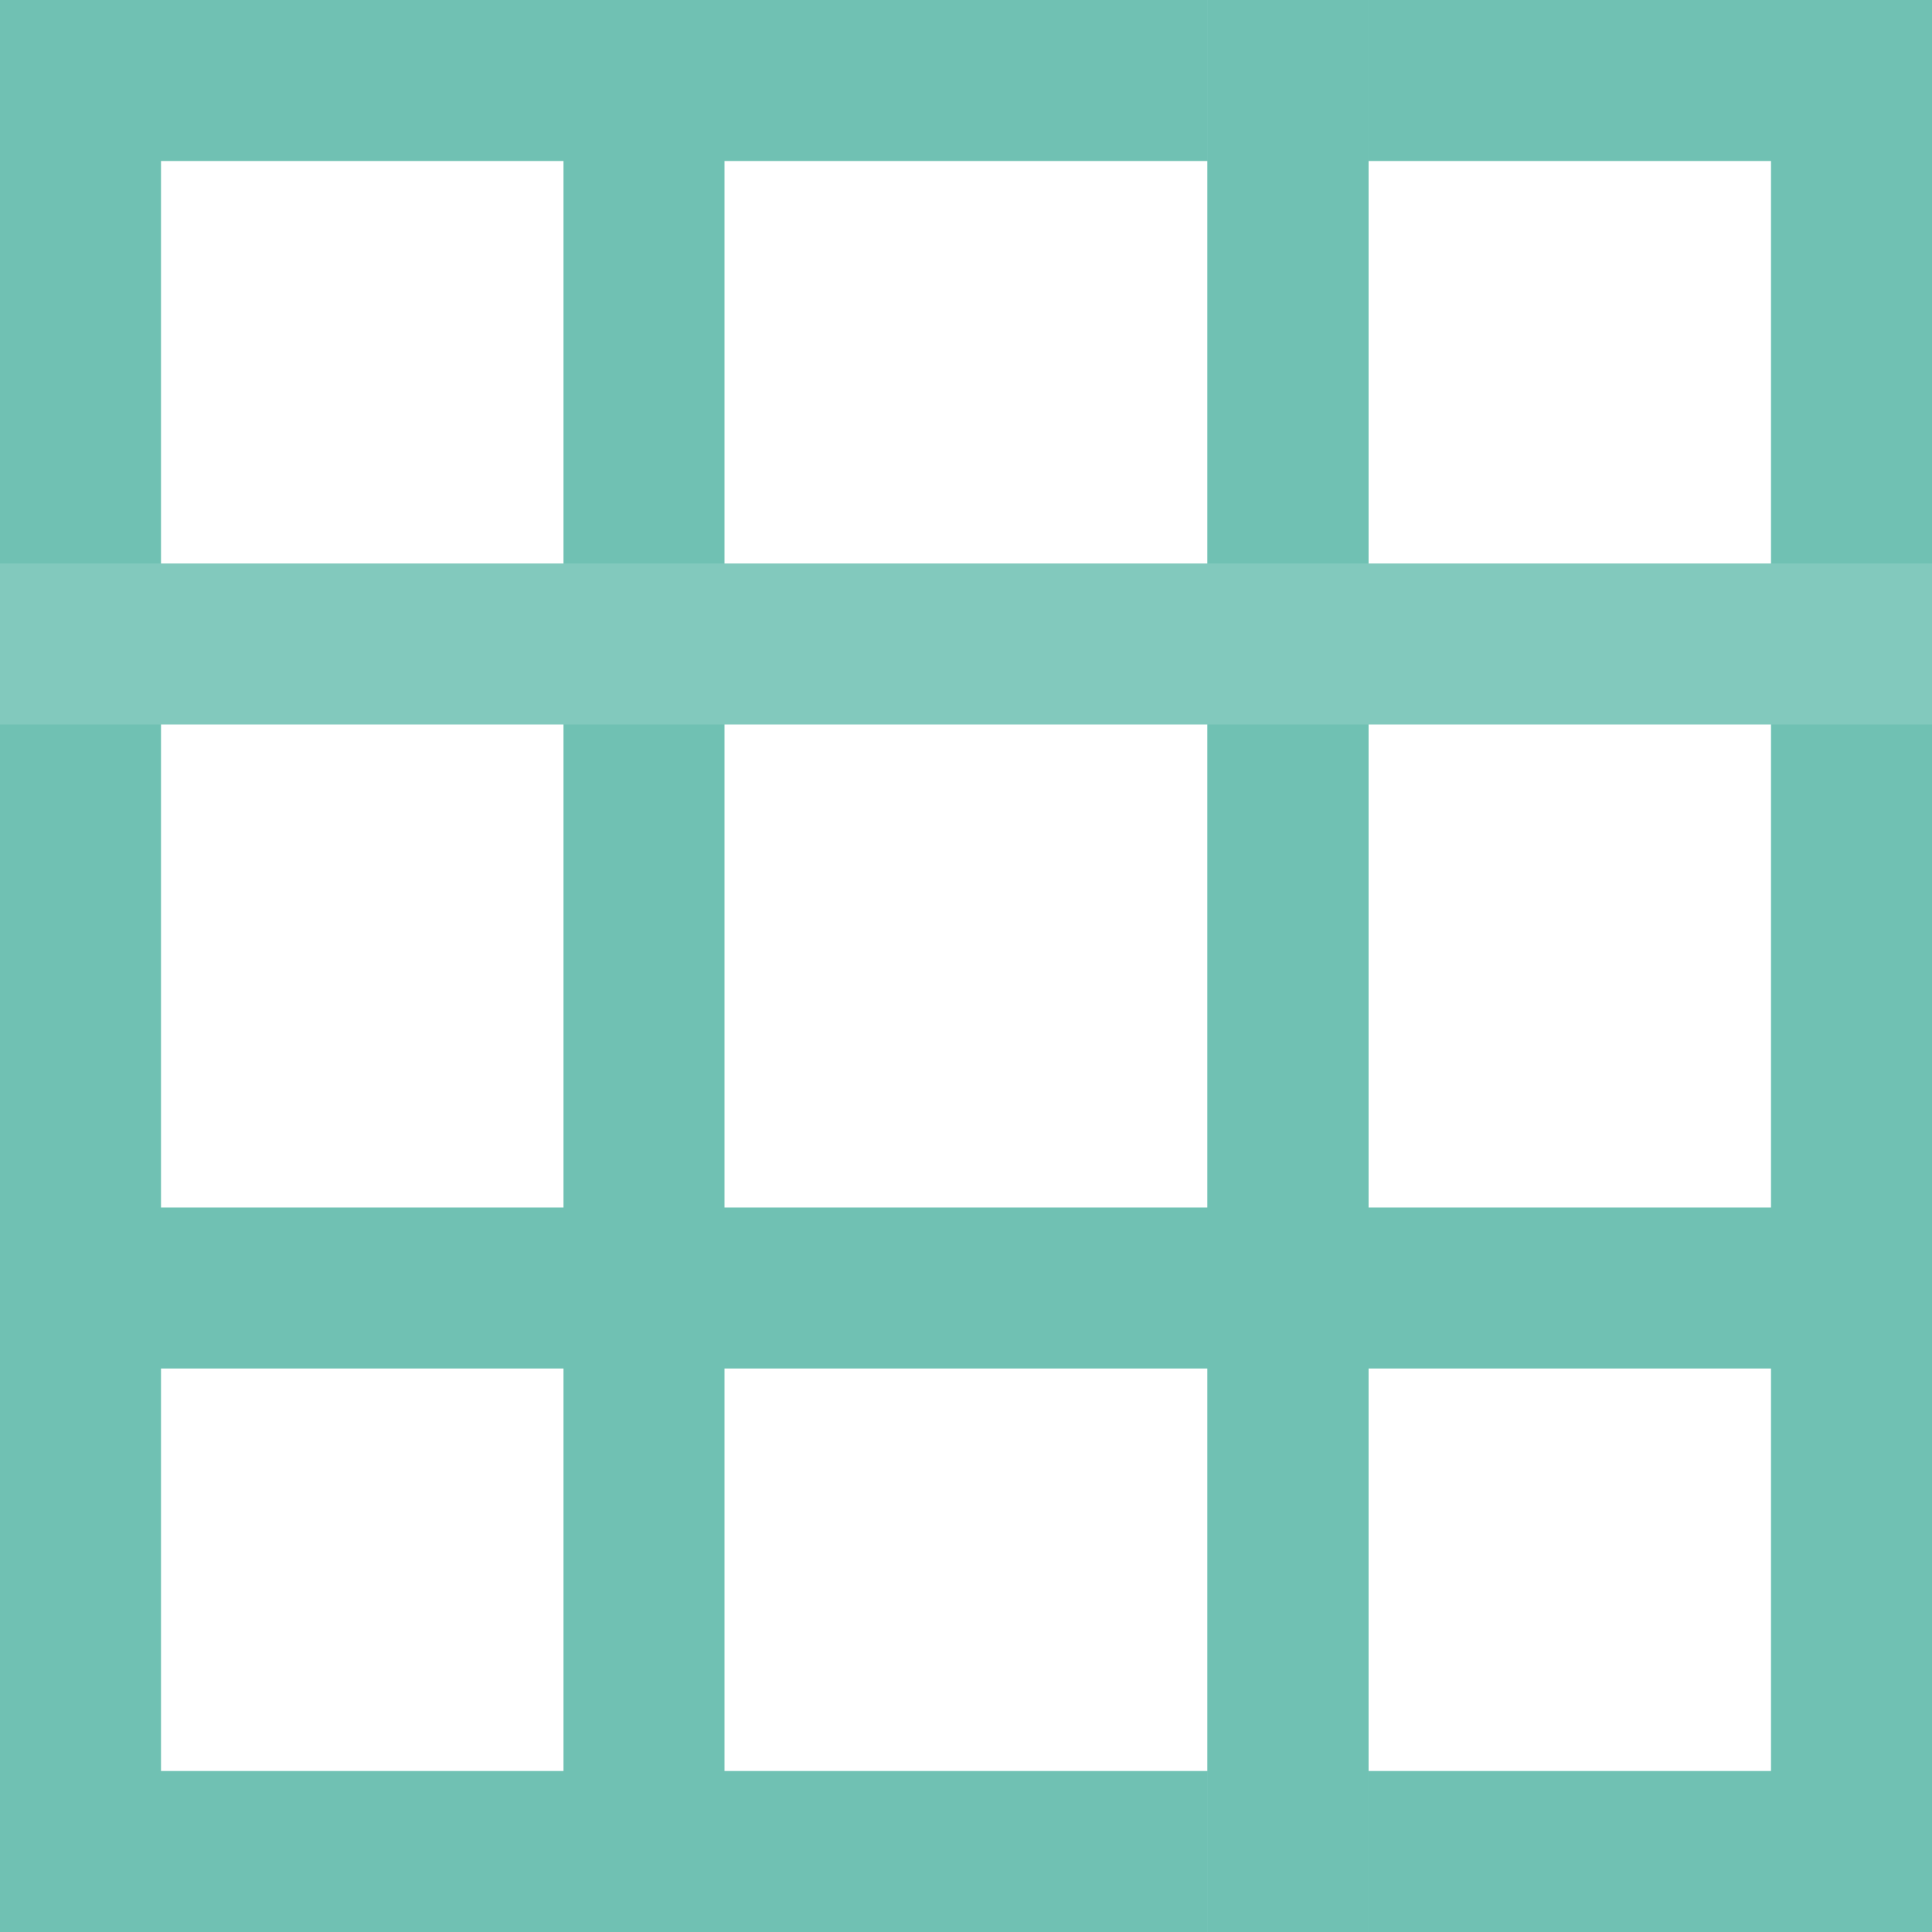
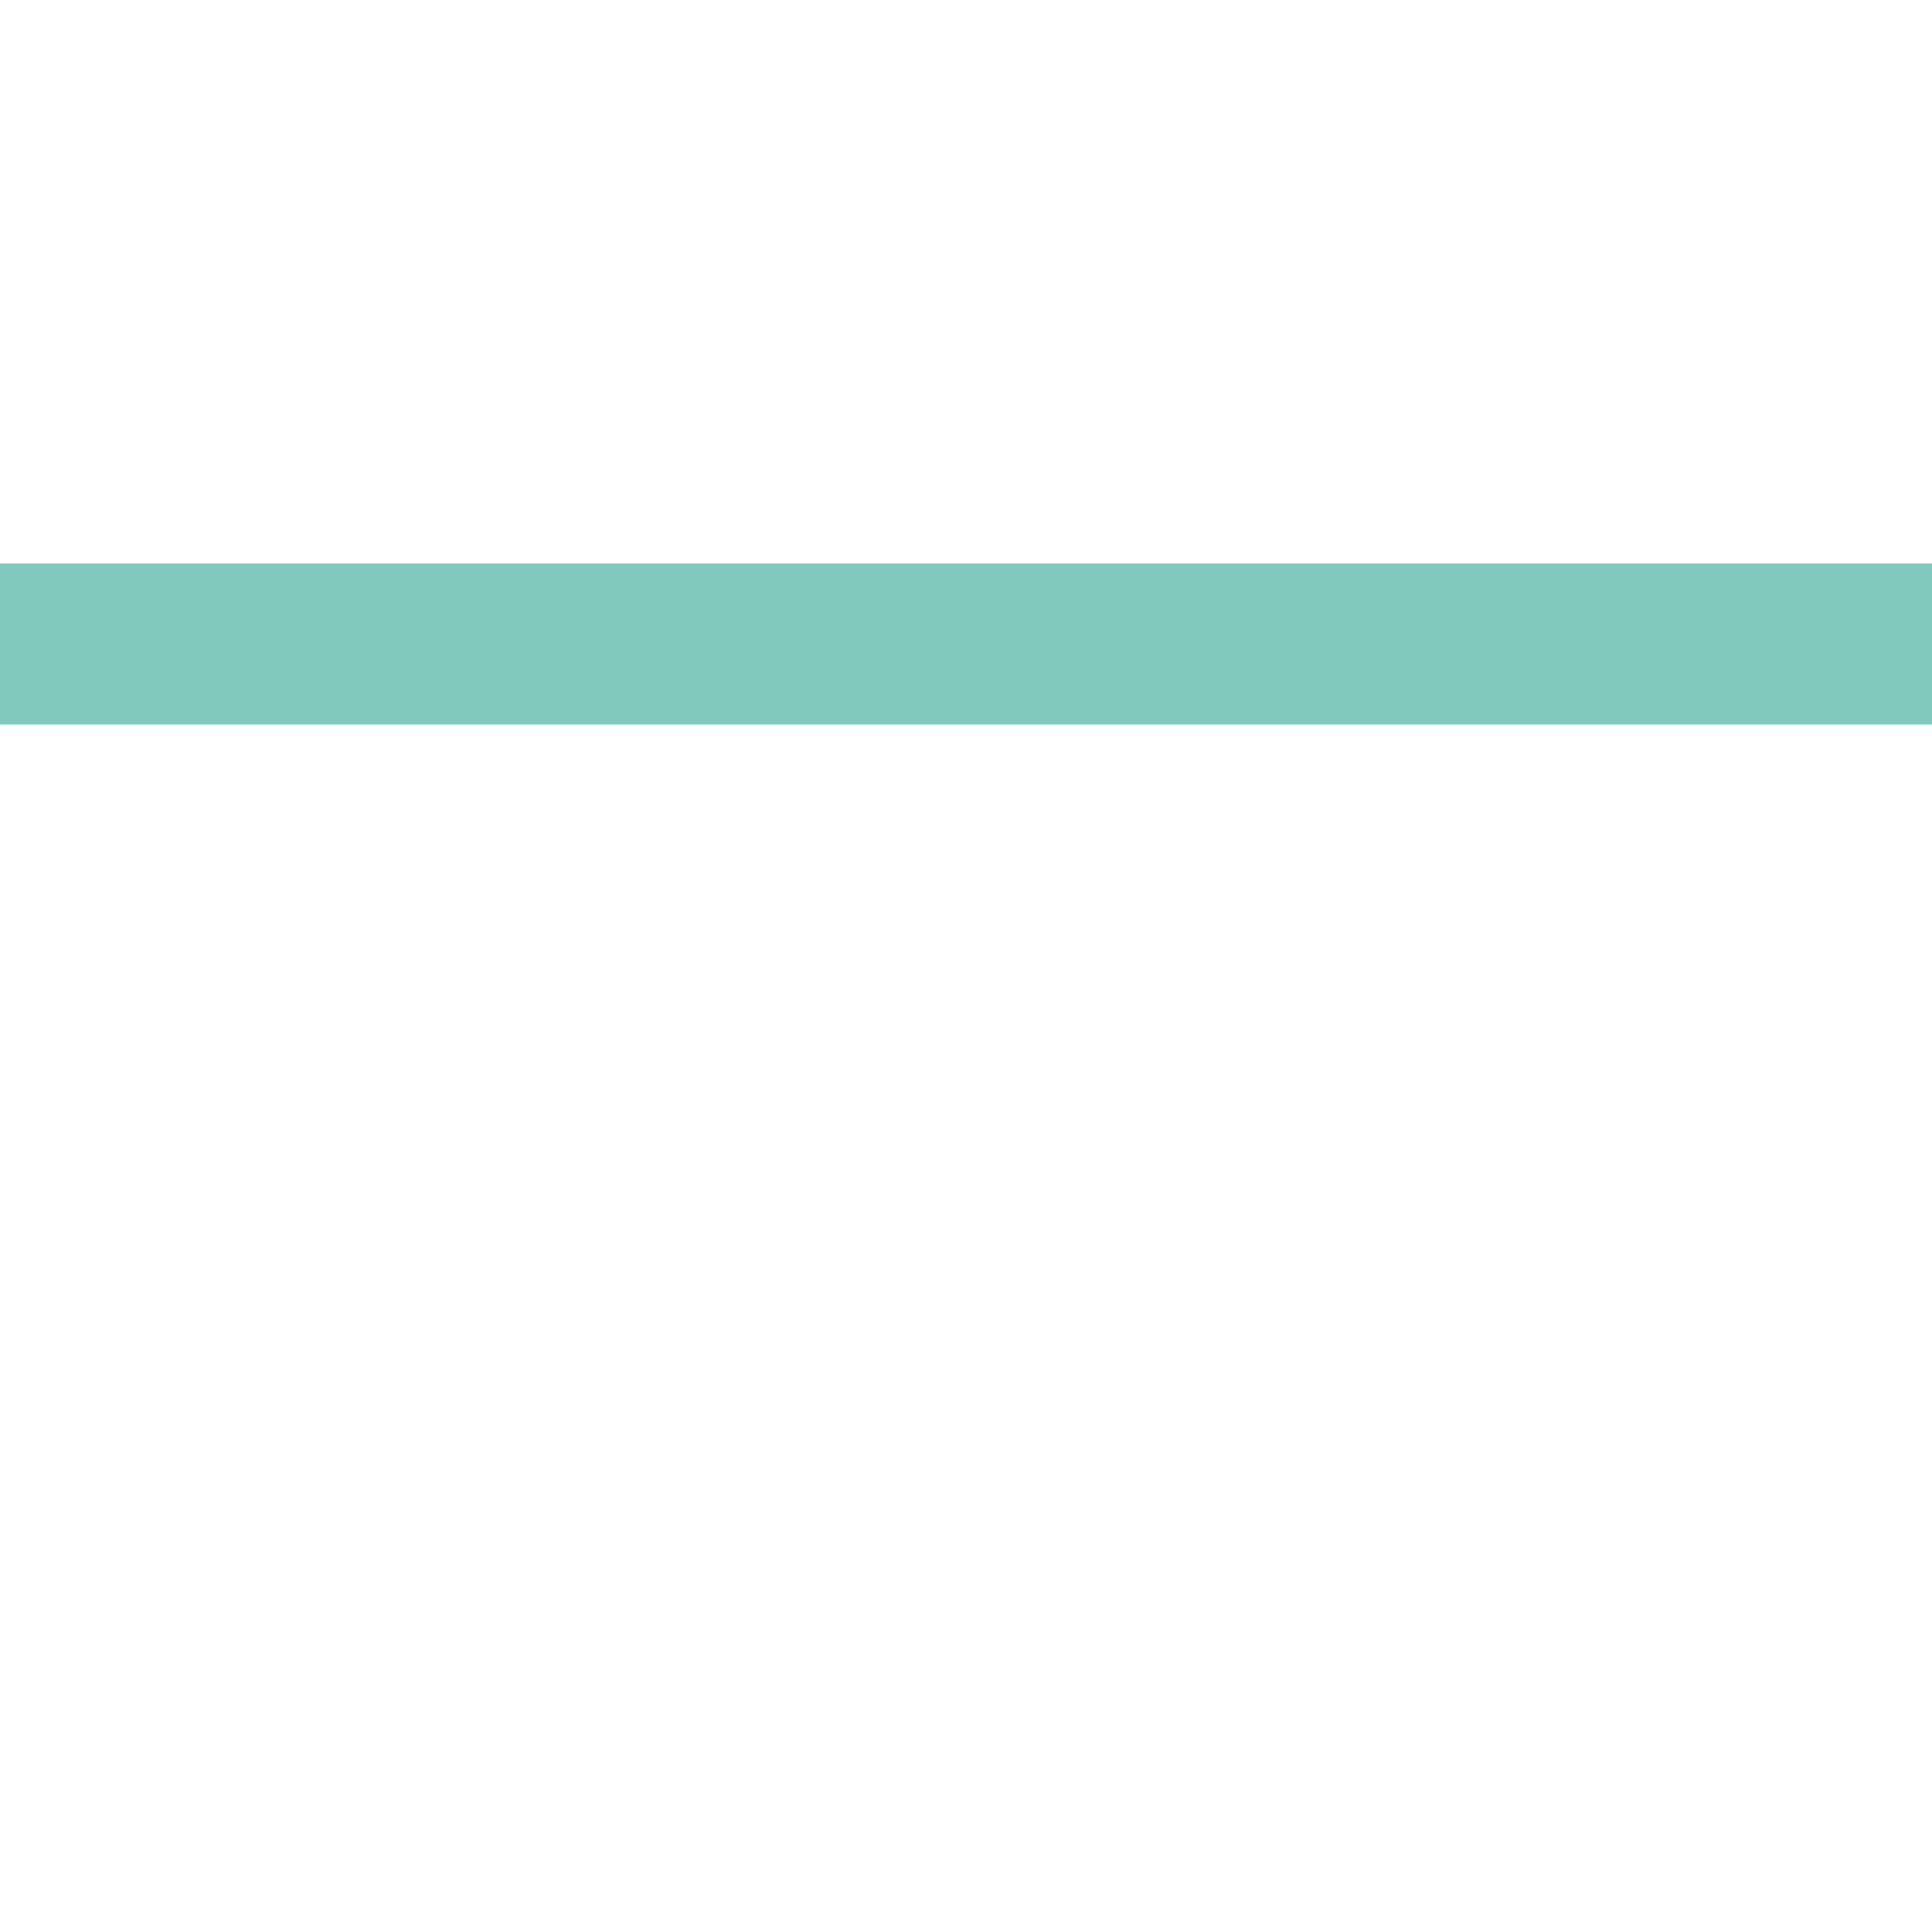
<svg xmlns="http://www.w3.org/2000/svg" width="24" height="24" viewBox="0 0 24 24" fill="none">
  <title>icon-work</title>
-   <rect x="1" y="1" width="22" height="22" stroke="#70C1B3" stroke-width="2" />
-   <path d="M8 0V24" stroke="#70C1B3" stroke-width="2" />
-   <path d="M16 0V24" stroke="#82C9BD" stroke-width="2" />
-   <path d="M16 0V24" stroke="#70C1B3" stroke-width="2" />
  <path d="M0 8H24" stroke="#82C9BD" stroke-width="2" />
-   <path d="M0 16H24" stroke="#70C1B3" stroke-width="2" />
</svg>